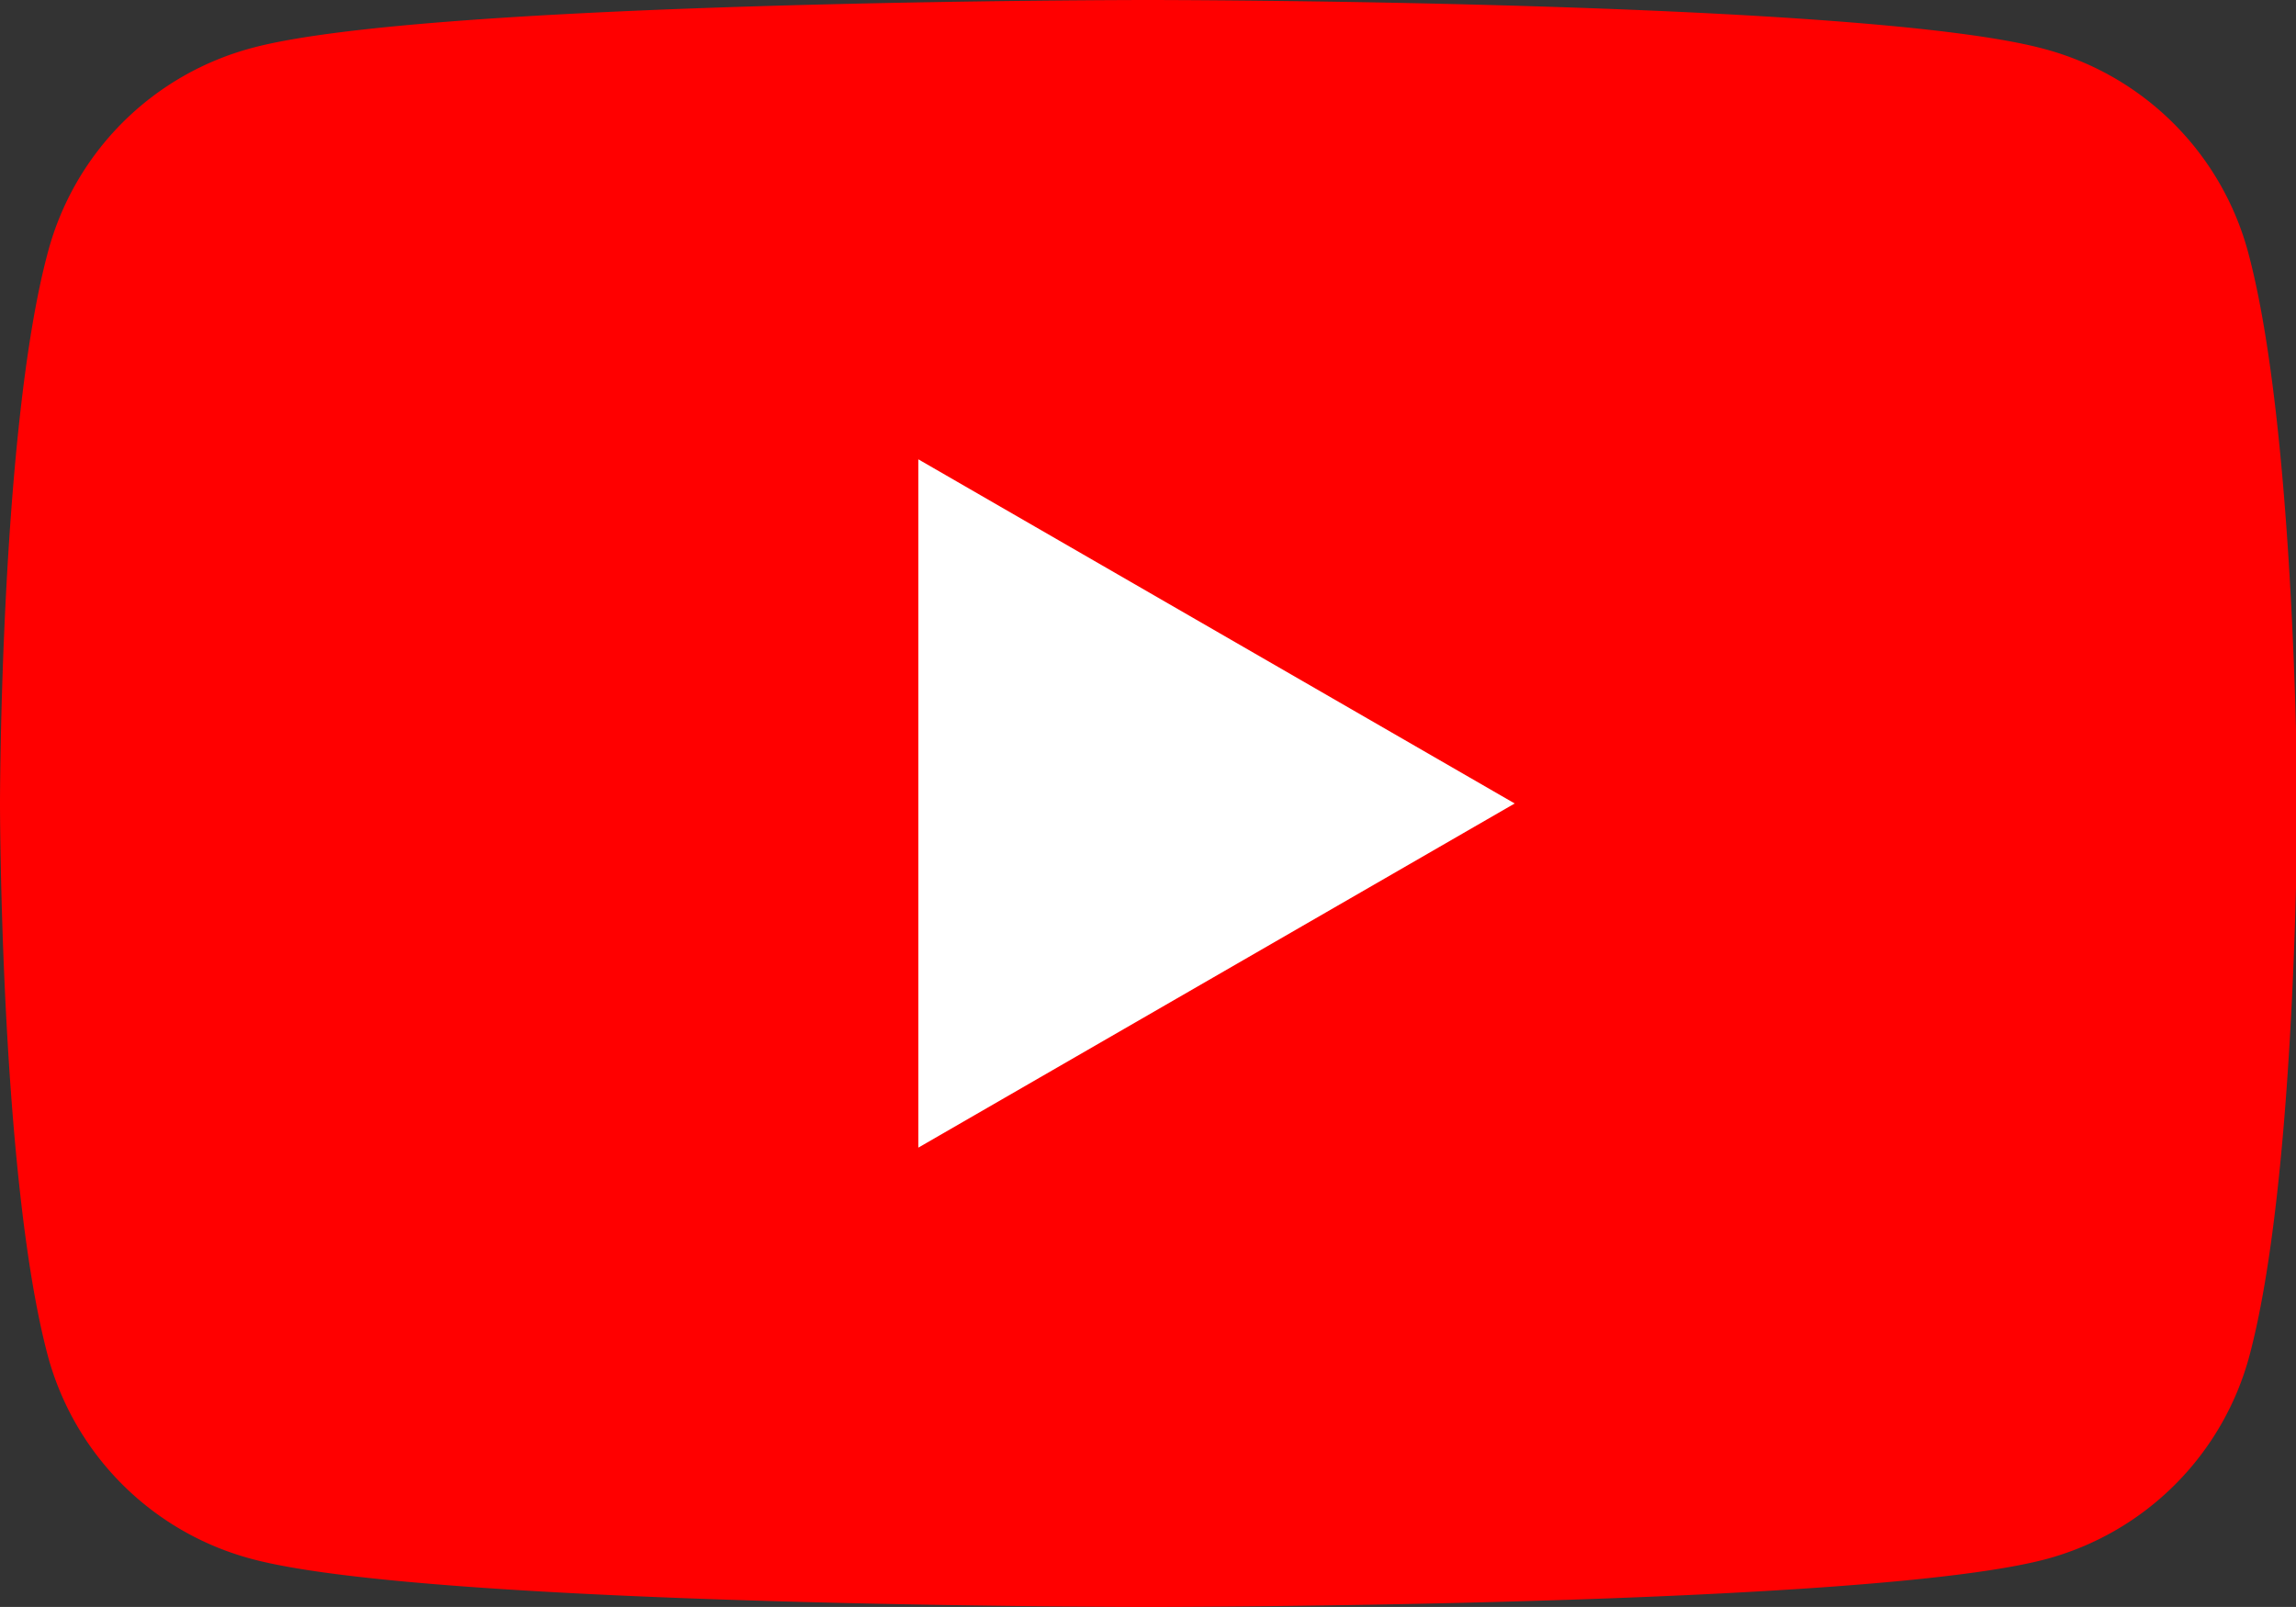
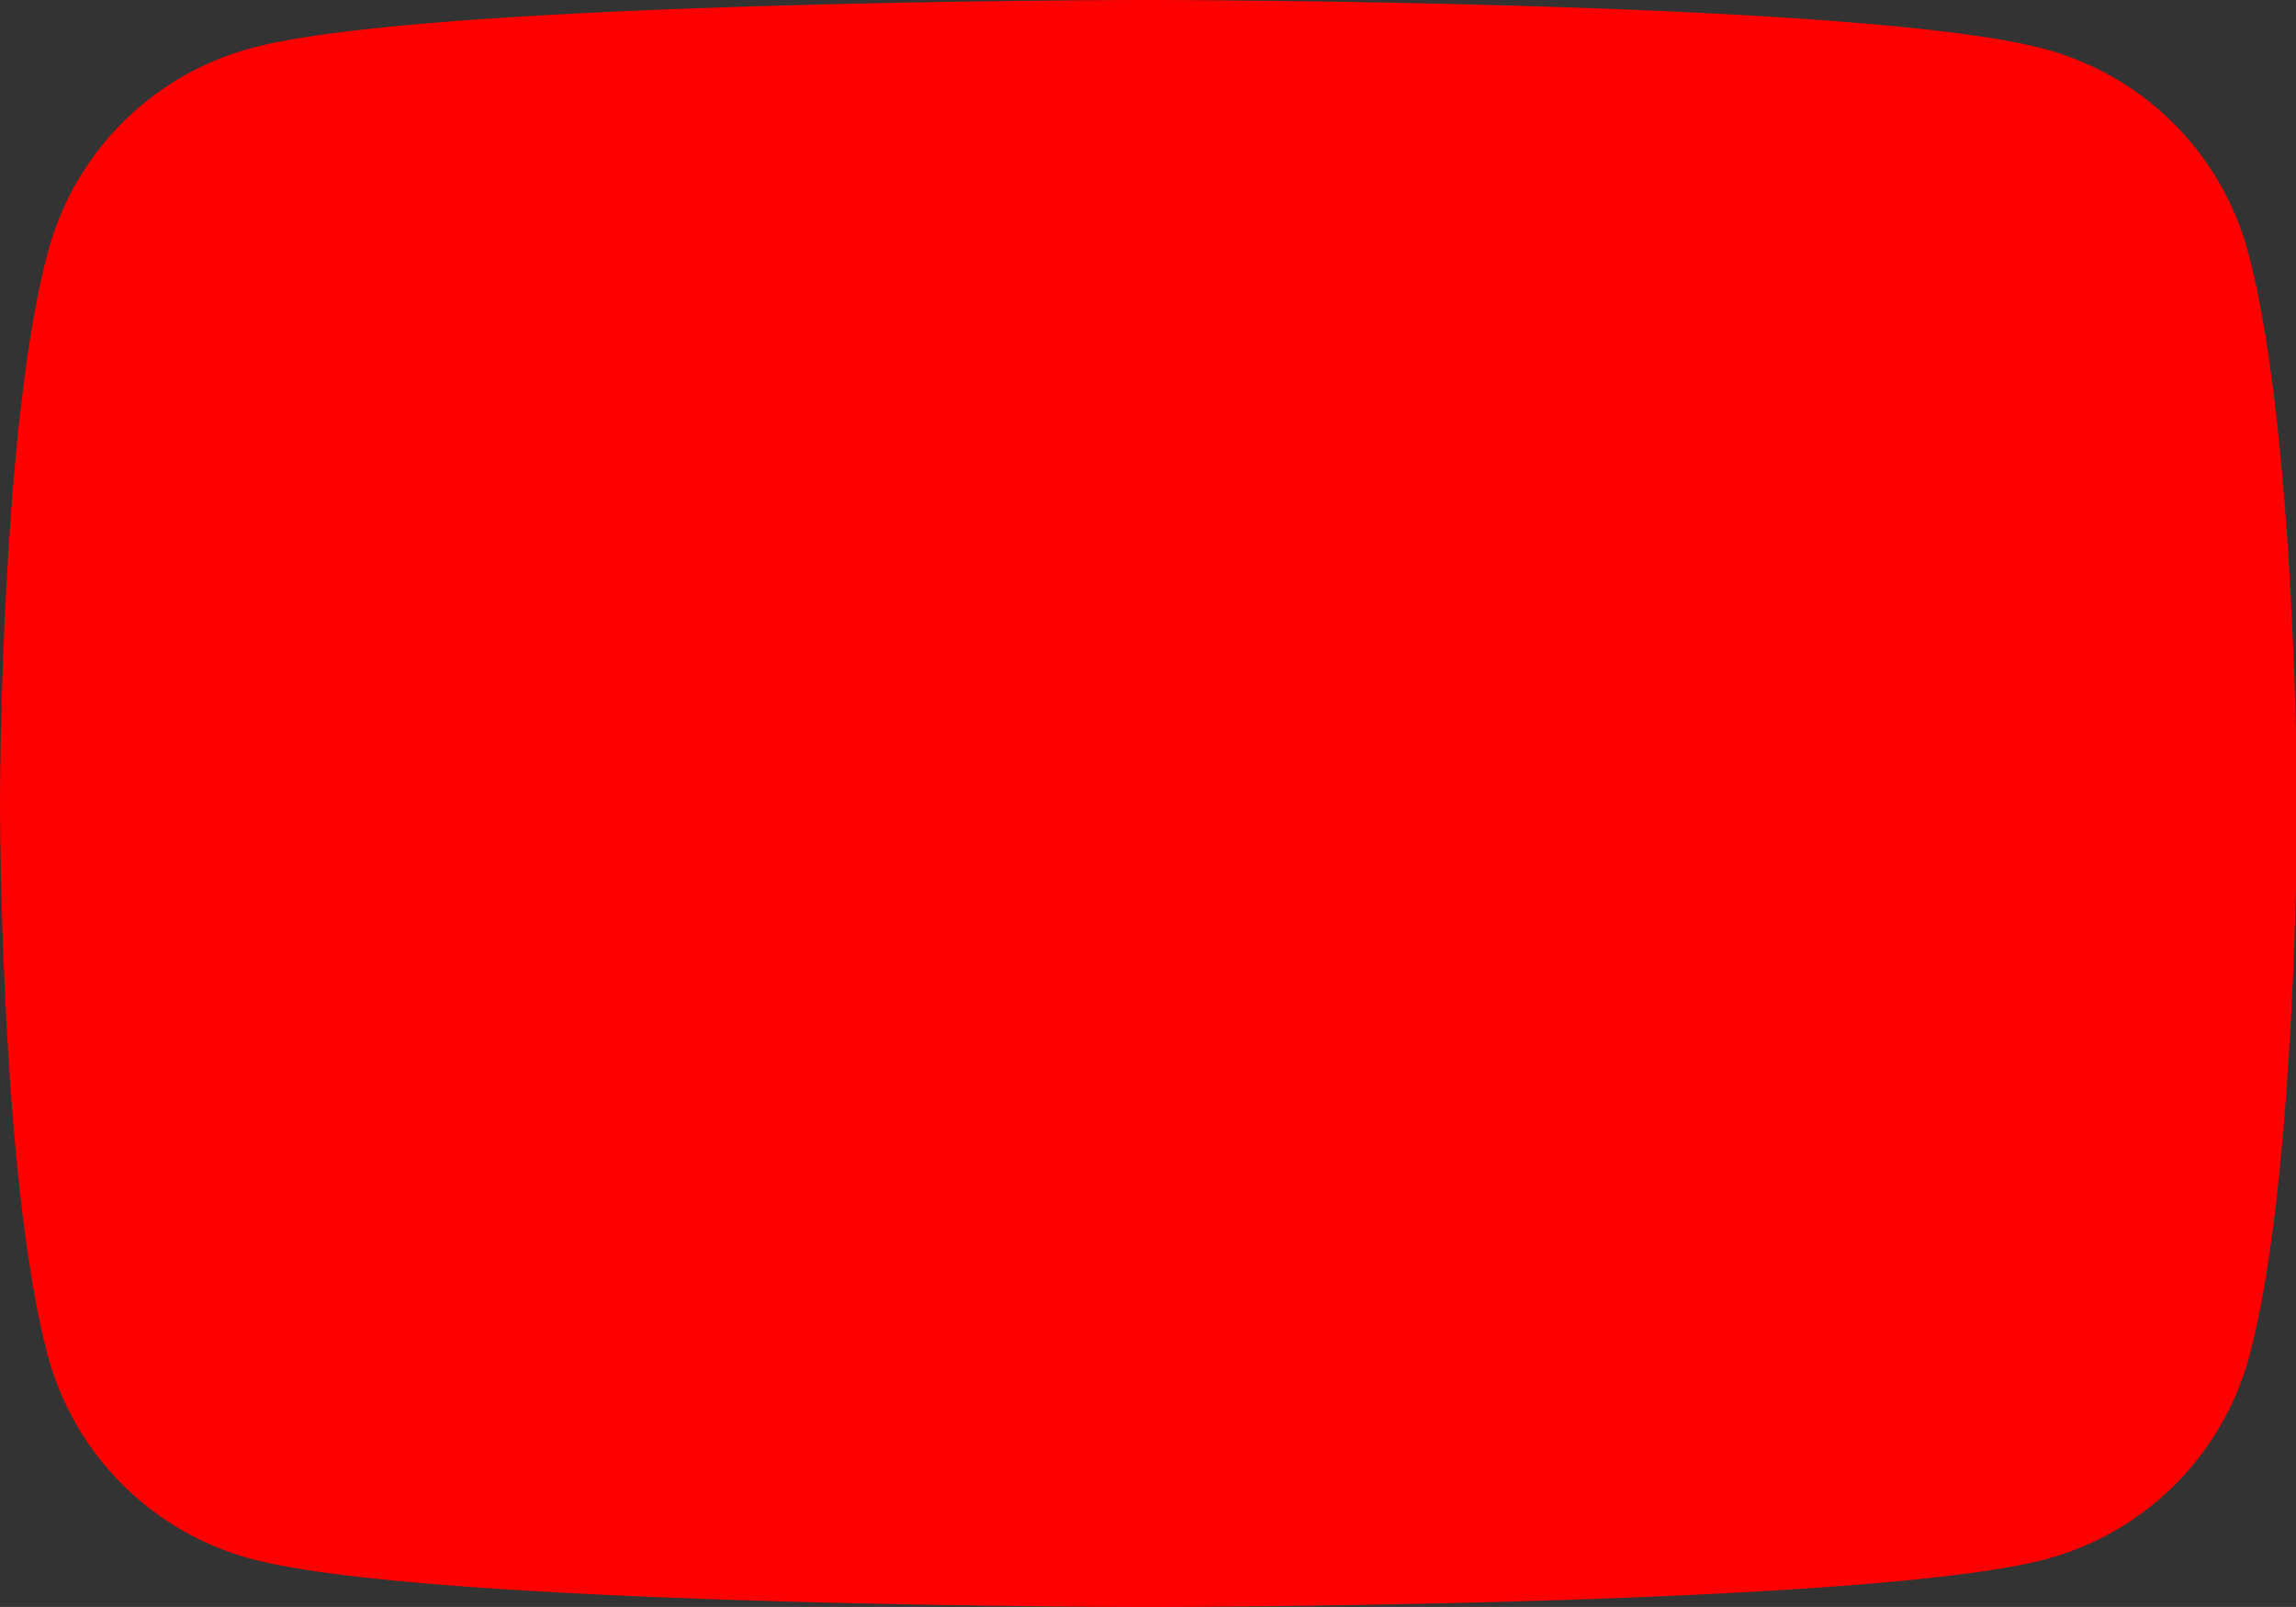
<svg xmlns="http://www.w3.org/2000/svg" width="54.63" height="38.24" viewBox="0 0 54.63 38.24">
  <rect x="0" y="0" width="54.63" height="38.24" fill="#333333" stroke="none" />
  <g id="b9bac568-5c43-443a-abe9-bb9837291c4d" data-name="works">
    <path d="M53.49,6a6.85,6.85,0,0,0-4.83-4.83C44.4,0,27.31,0,27.31,0S10.23,0,6,1.14A6.85,6.85,0,0,0,1.14,6C0,10.23,0,19.12,0,19.12S0,28,1.14,32.27A6.85,6.85,0,0,0,6,37.1c4.26,1.14,21.34,1.14,21.34,1.14s17.09,0,21.35-1.14a6.85,6.85,0,0,0,4.83-4.83c1.14-4.26,1.14-13.15,1.14-13.15S54.63,10.23,53.49,6Z" fill="red" />
-     <polygon points="21.85 27.31 36.04 19.12 21.85 10.93 21.85 27.31" fill="#fff" />
  </g>
</svg>